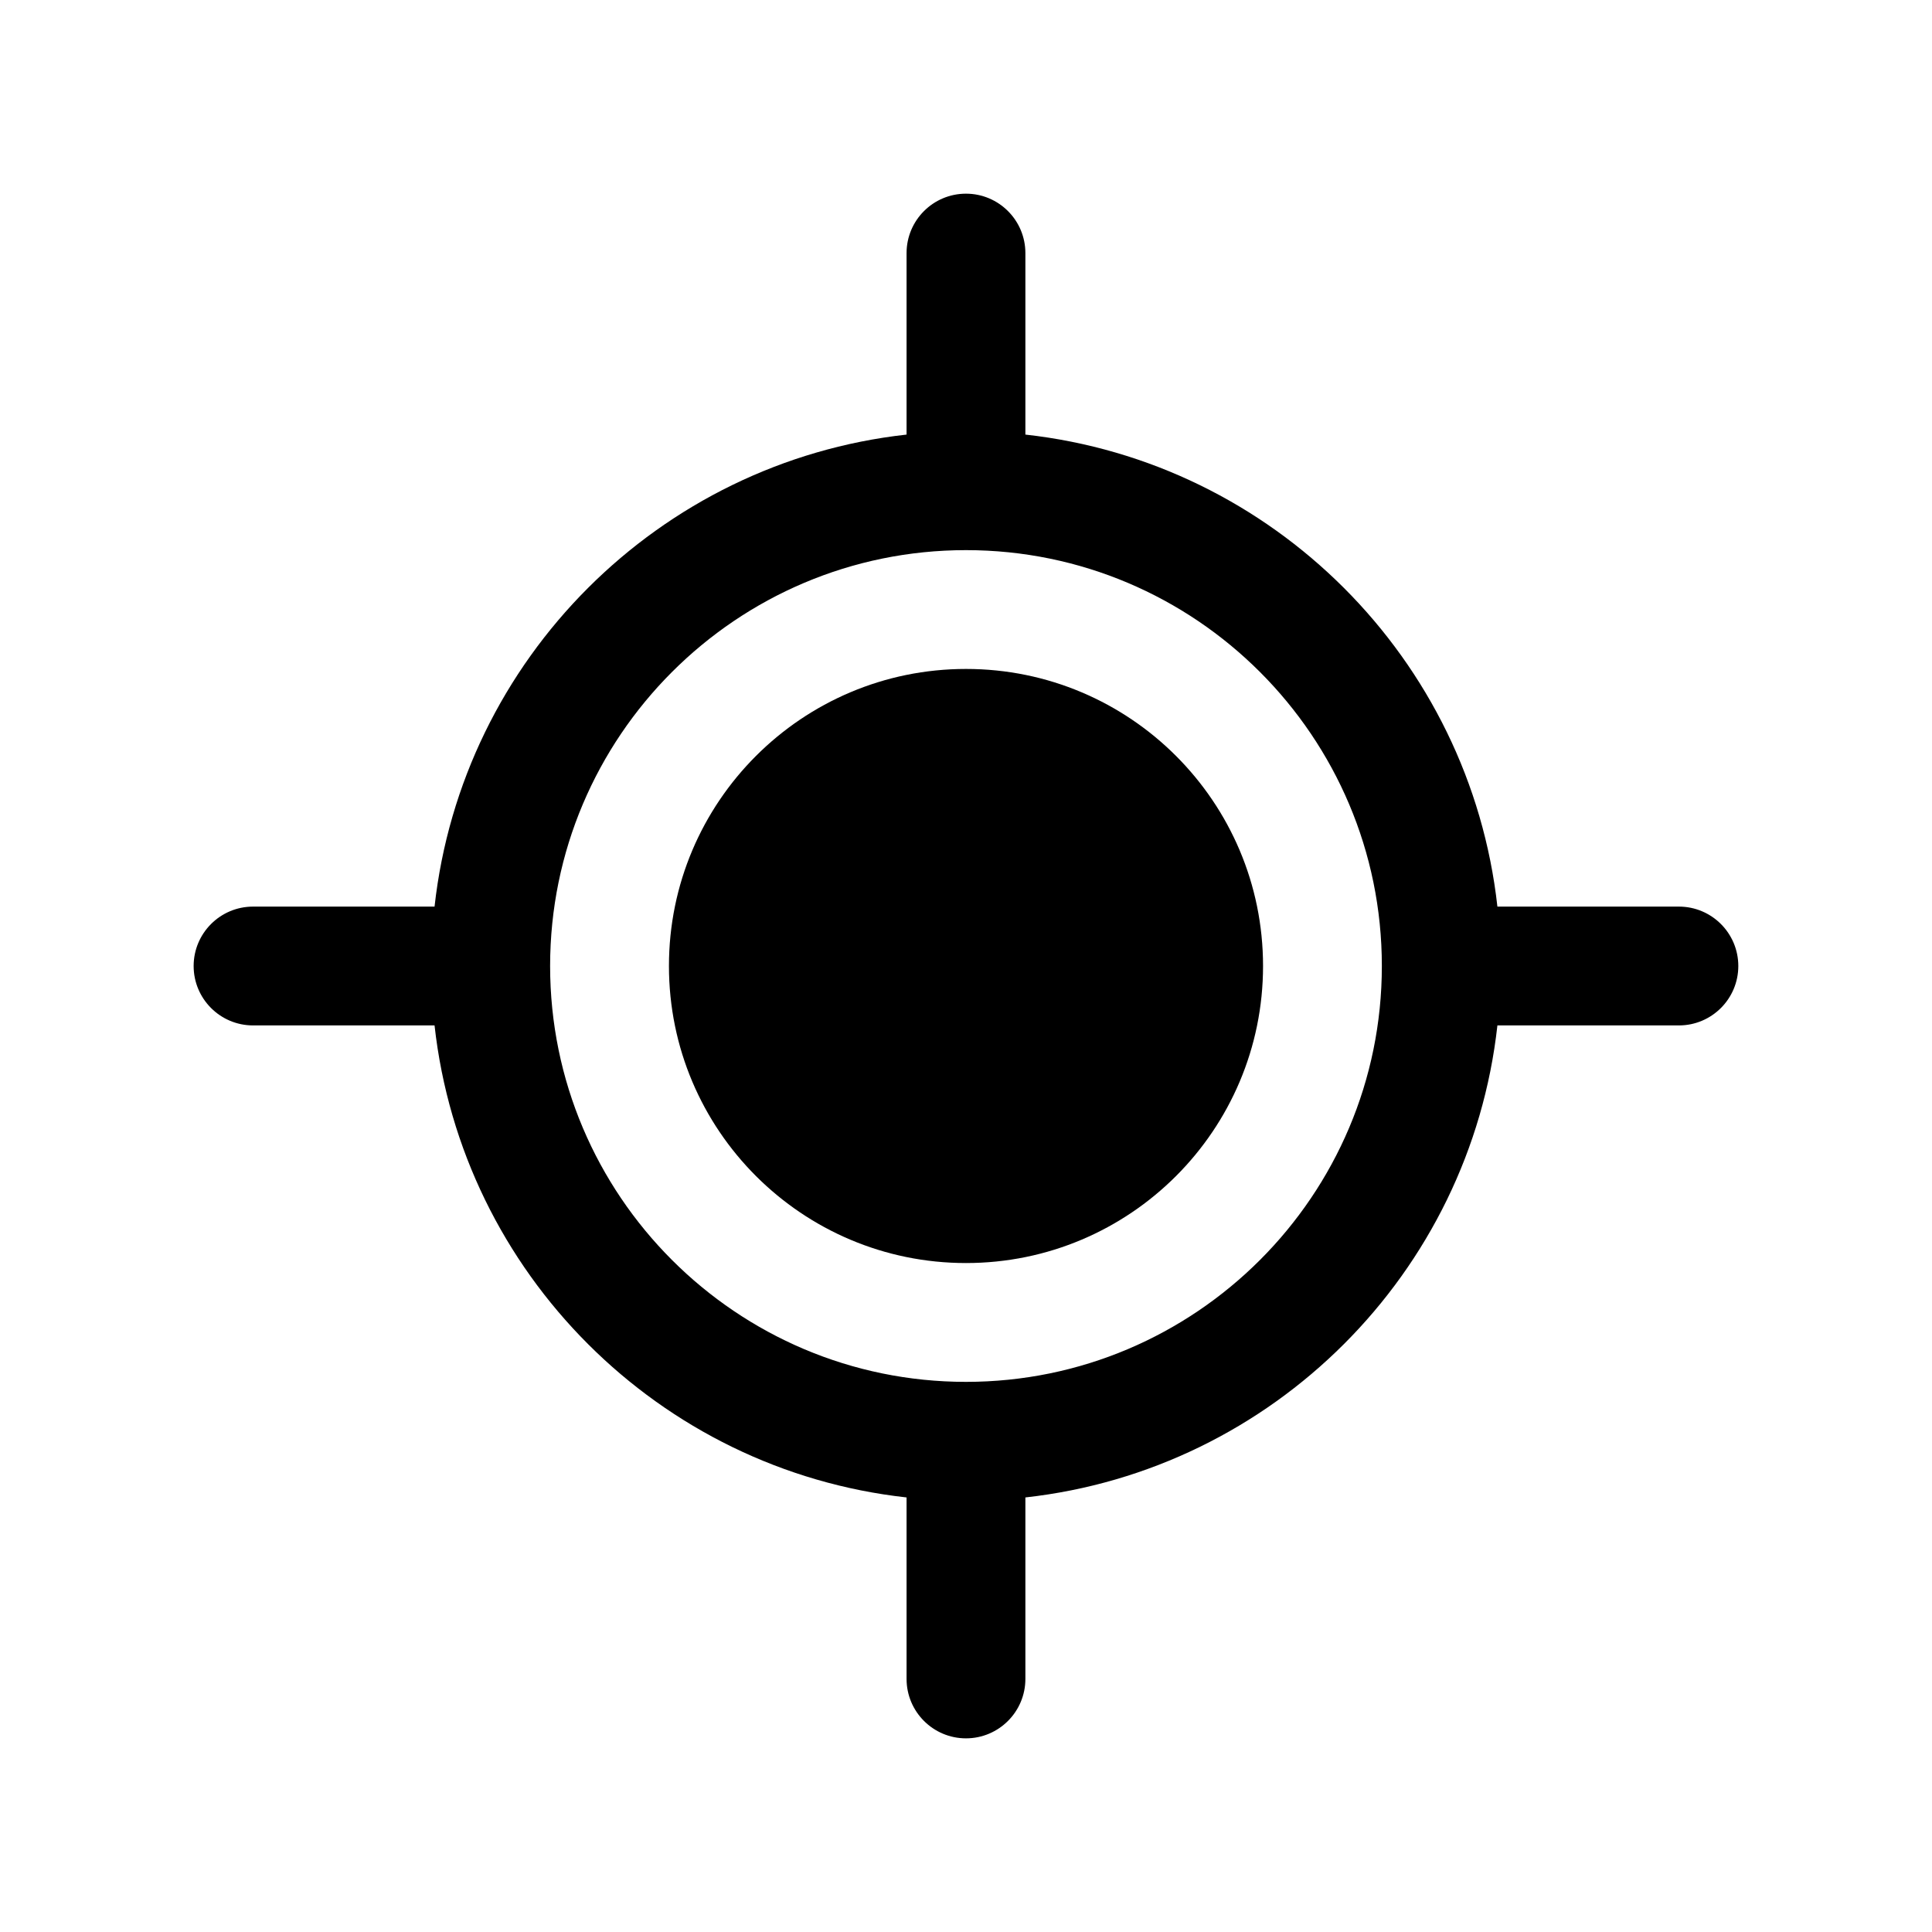
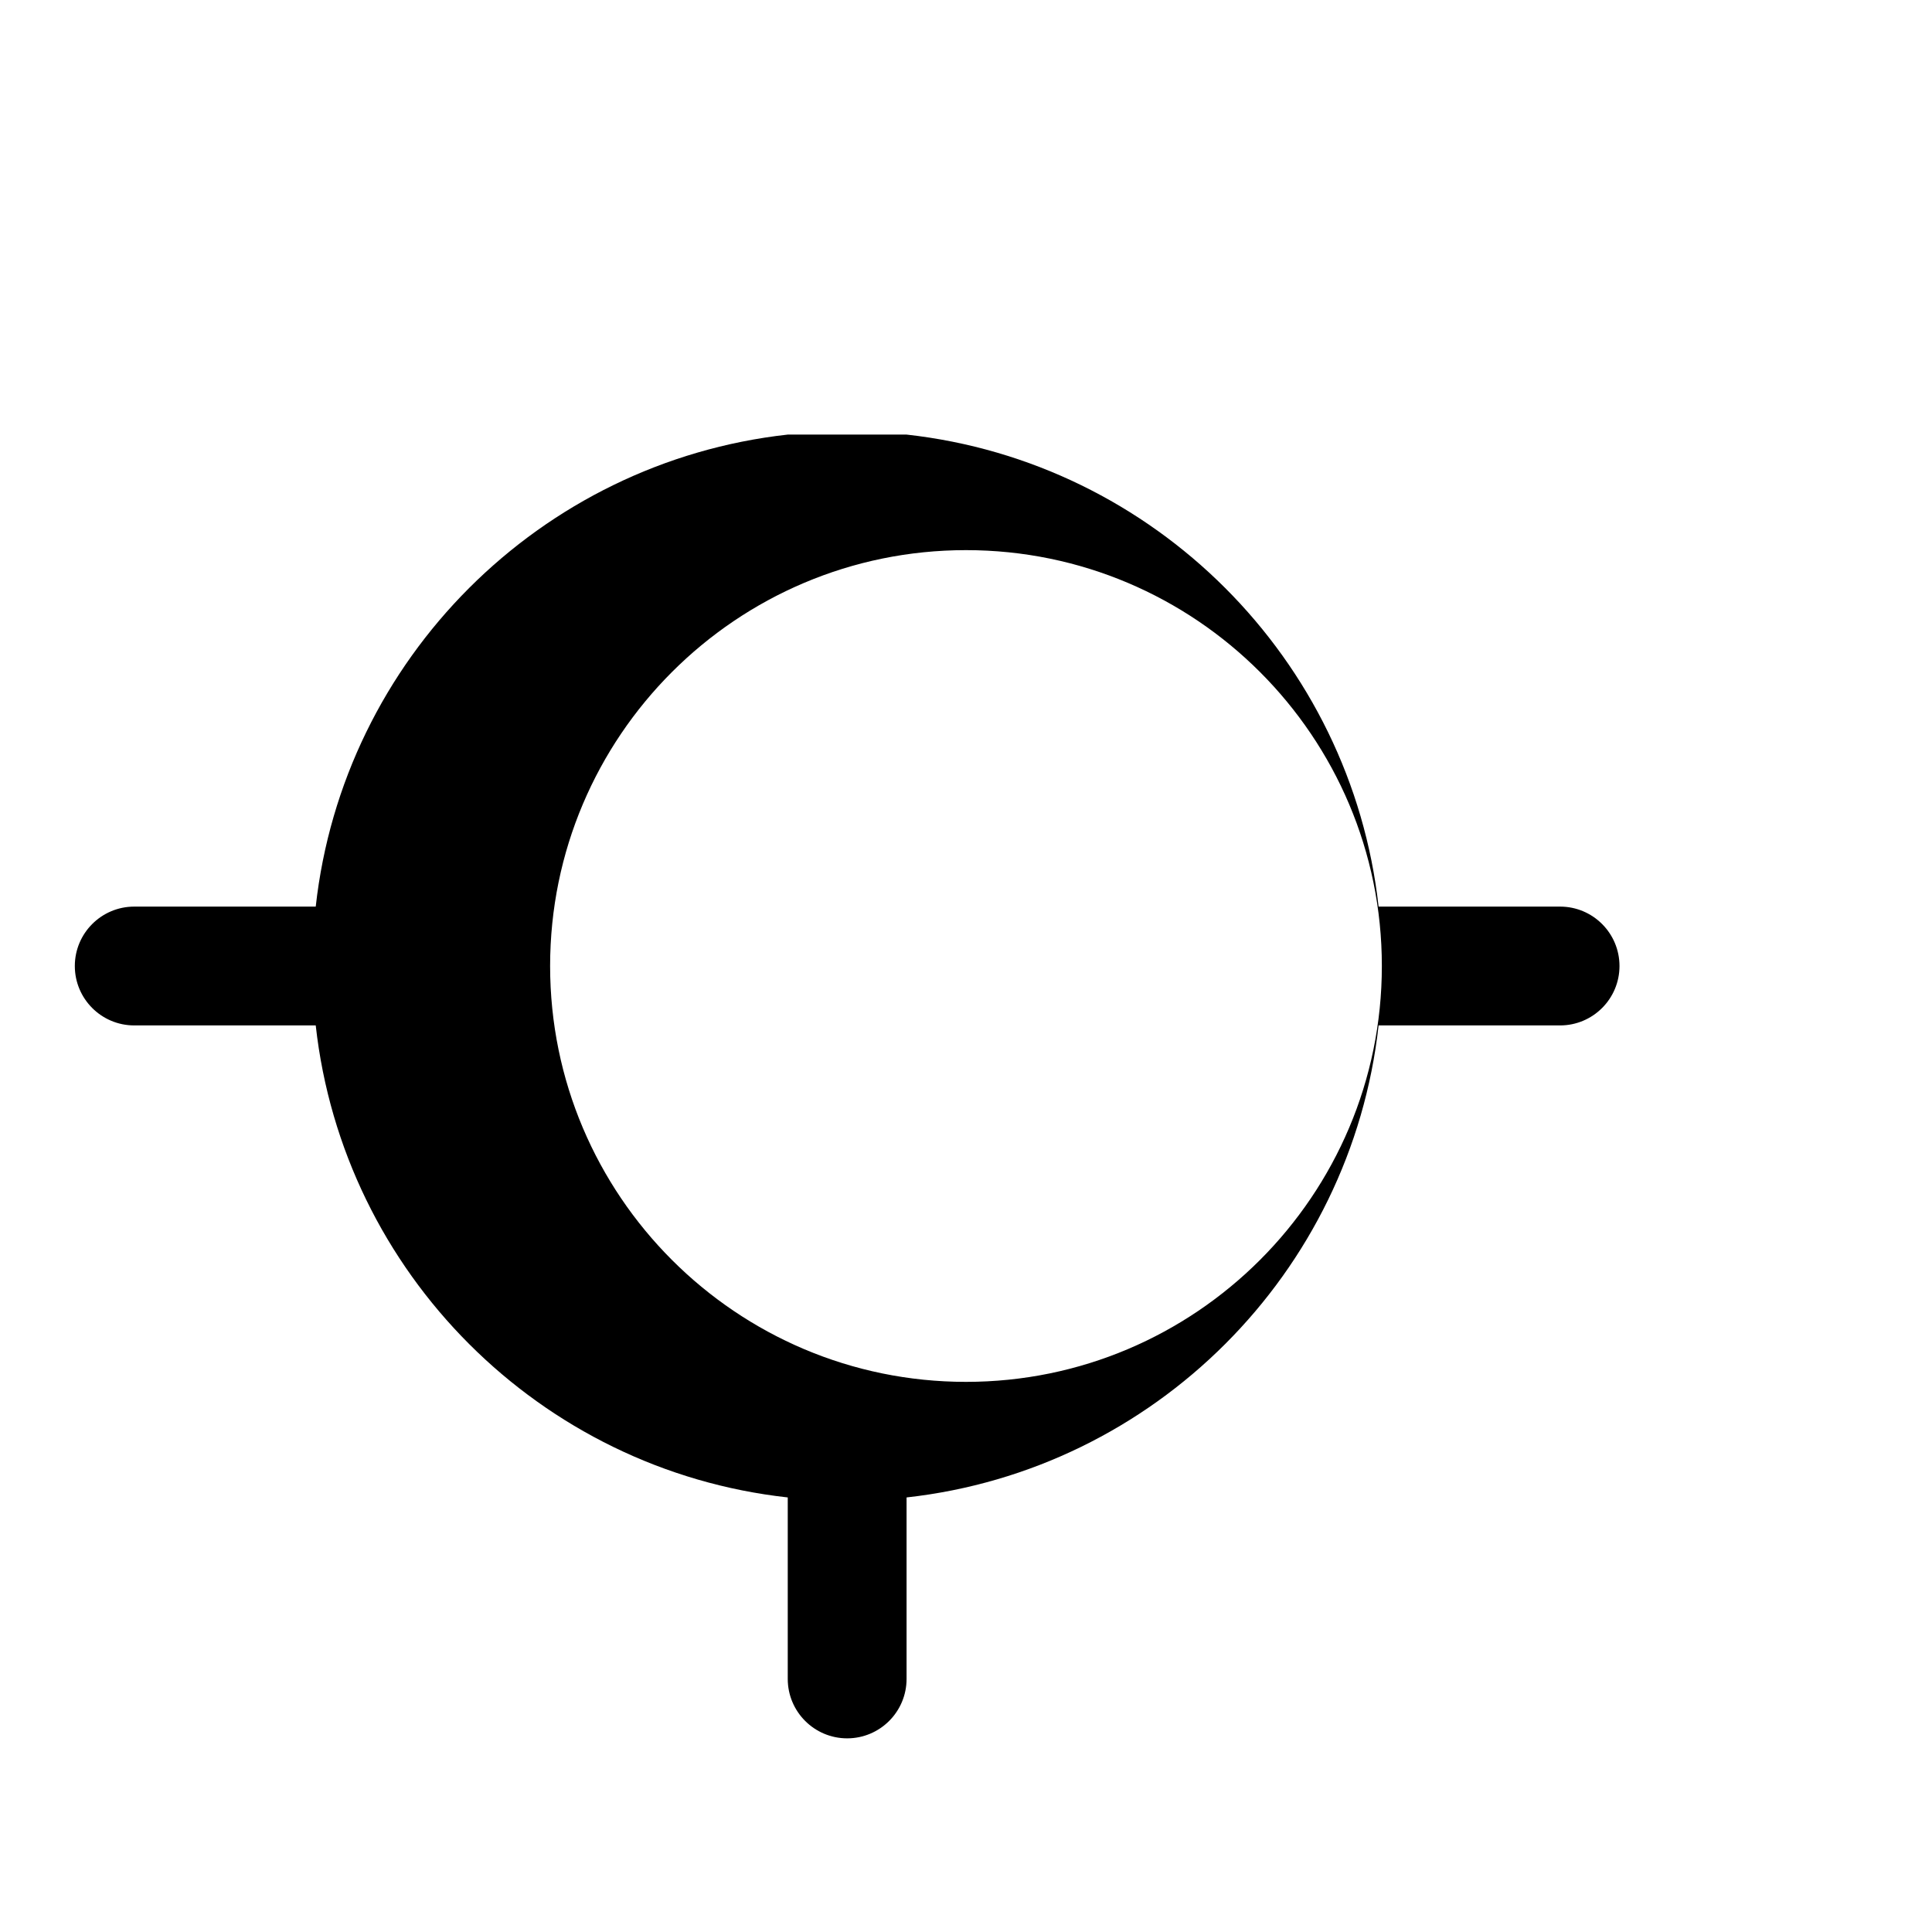
<svg xmlns="http://www.w3.org/2000/svg" fill="#000000" width="800px" height="800px" version="1.1" viewBox="144 144 512 512">
  <g fill-rule="evenodd">
-     <path d="m478.72 400c0 43.473-35.246 78.719-78.719 78.719-43.477 0-78.723-35.246-78.723-78.719 0-43.477 35.246-78.723 78.723-78.723 43.473 0 78.719 35.246 78.719 78.723" />
-     <path d="m384.25 259.17v-48.098c0-8.691 7.055-15.746 15.746-15.746 8.688 0 15.742 7.055 15.742 15.746v48.098c65.637 7.258 117.81 59.449 125.09 125.09h48.098c8.691 0 15.746 7.055 15.746 15.746 0 8.688-7.055 15.742-15.746 15.742h-48.098c-7.258 65.637-59.449 117.81-125.09 125.09v48.098c0 8.691-7.055 15.746-15.742 15.746-8.691 0-15.746-7.055-15.746-15.746v-48.098c-65.637-7.258-117.81-59.449-125.09-125.09h-48.098c-8.691 0-15.746-7.055-15.746-15.742 0-8.691 7.055-15.746 15.746-15.746h48.098c7.258-65.637 59.449-117.81 125.09-125.09zm15.746 30.621c60.816 0 110.21 49.391 110.21 110.21 0 60.816-49.391 110.21-110.21 110.21-60.82 0-110.21-49.391-110.21-110.21 0-60.82 49.391-110.21 110.21-110.21z" />
+     <path d="m384.25 259.17v-48.098v48.098c65.637 7.258 117.81 59.449 125.09 125.09h48.098c8.691 0 15.746 7.055 15.746 15.746 0 8.688-7.055 15.742-15.746 15.742h-48.098c-7.258 65.637-59.449 117.81-125.09 125.09v48.098c0 8.691-7.055 15.746-15.742 15.746-8.691 0-15.746-7.055-15.746-15.746v-48.098c-65.637-7.258-117.81-59.449-125.09-125.09h-48.098c-8.691 0-15.746-7.055-15.746-15.742 0-8.691 7.055-15.746 15.746-15.746h48.098c7.258-65.637 59.449-117.81 125.09-125.09zm15.746 30.621c60.816 0 110.21 49.391 110.21 110.21 0 60.816-49.391 110.21-110.21 110.21-60.82 0-110.21-49.391-110.21-110.21 0-60.82 49.391-110.21 110.21-110.21z" />
  </g>
</svg>